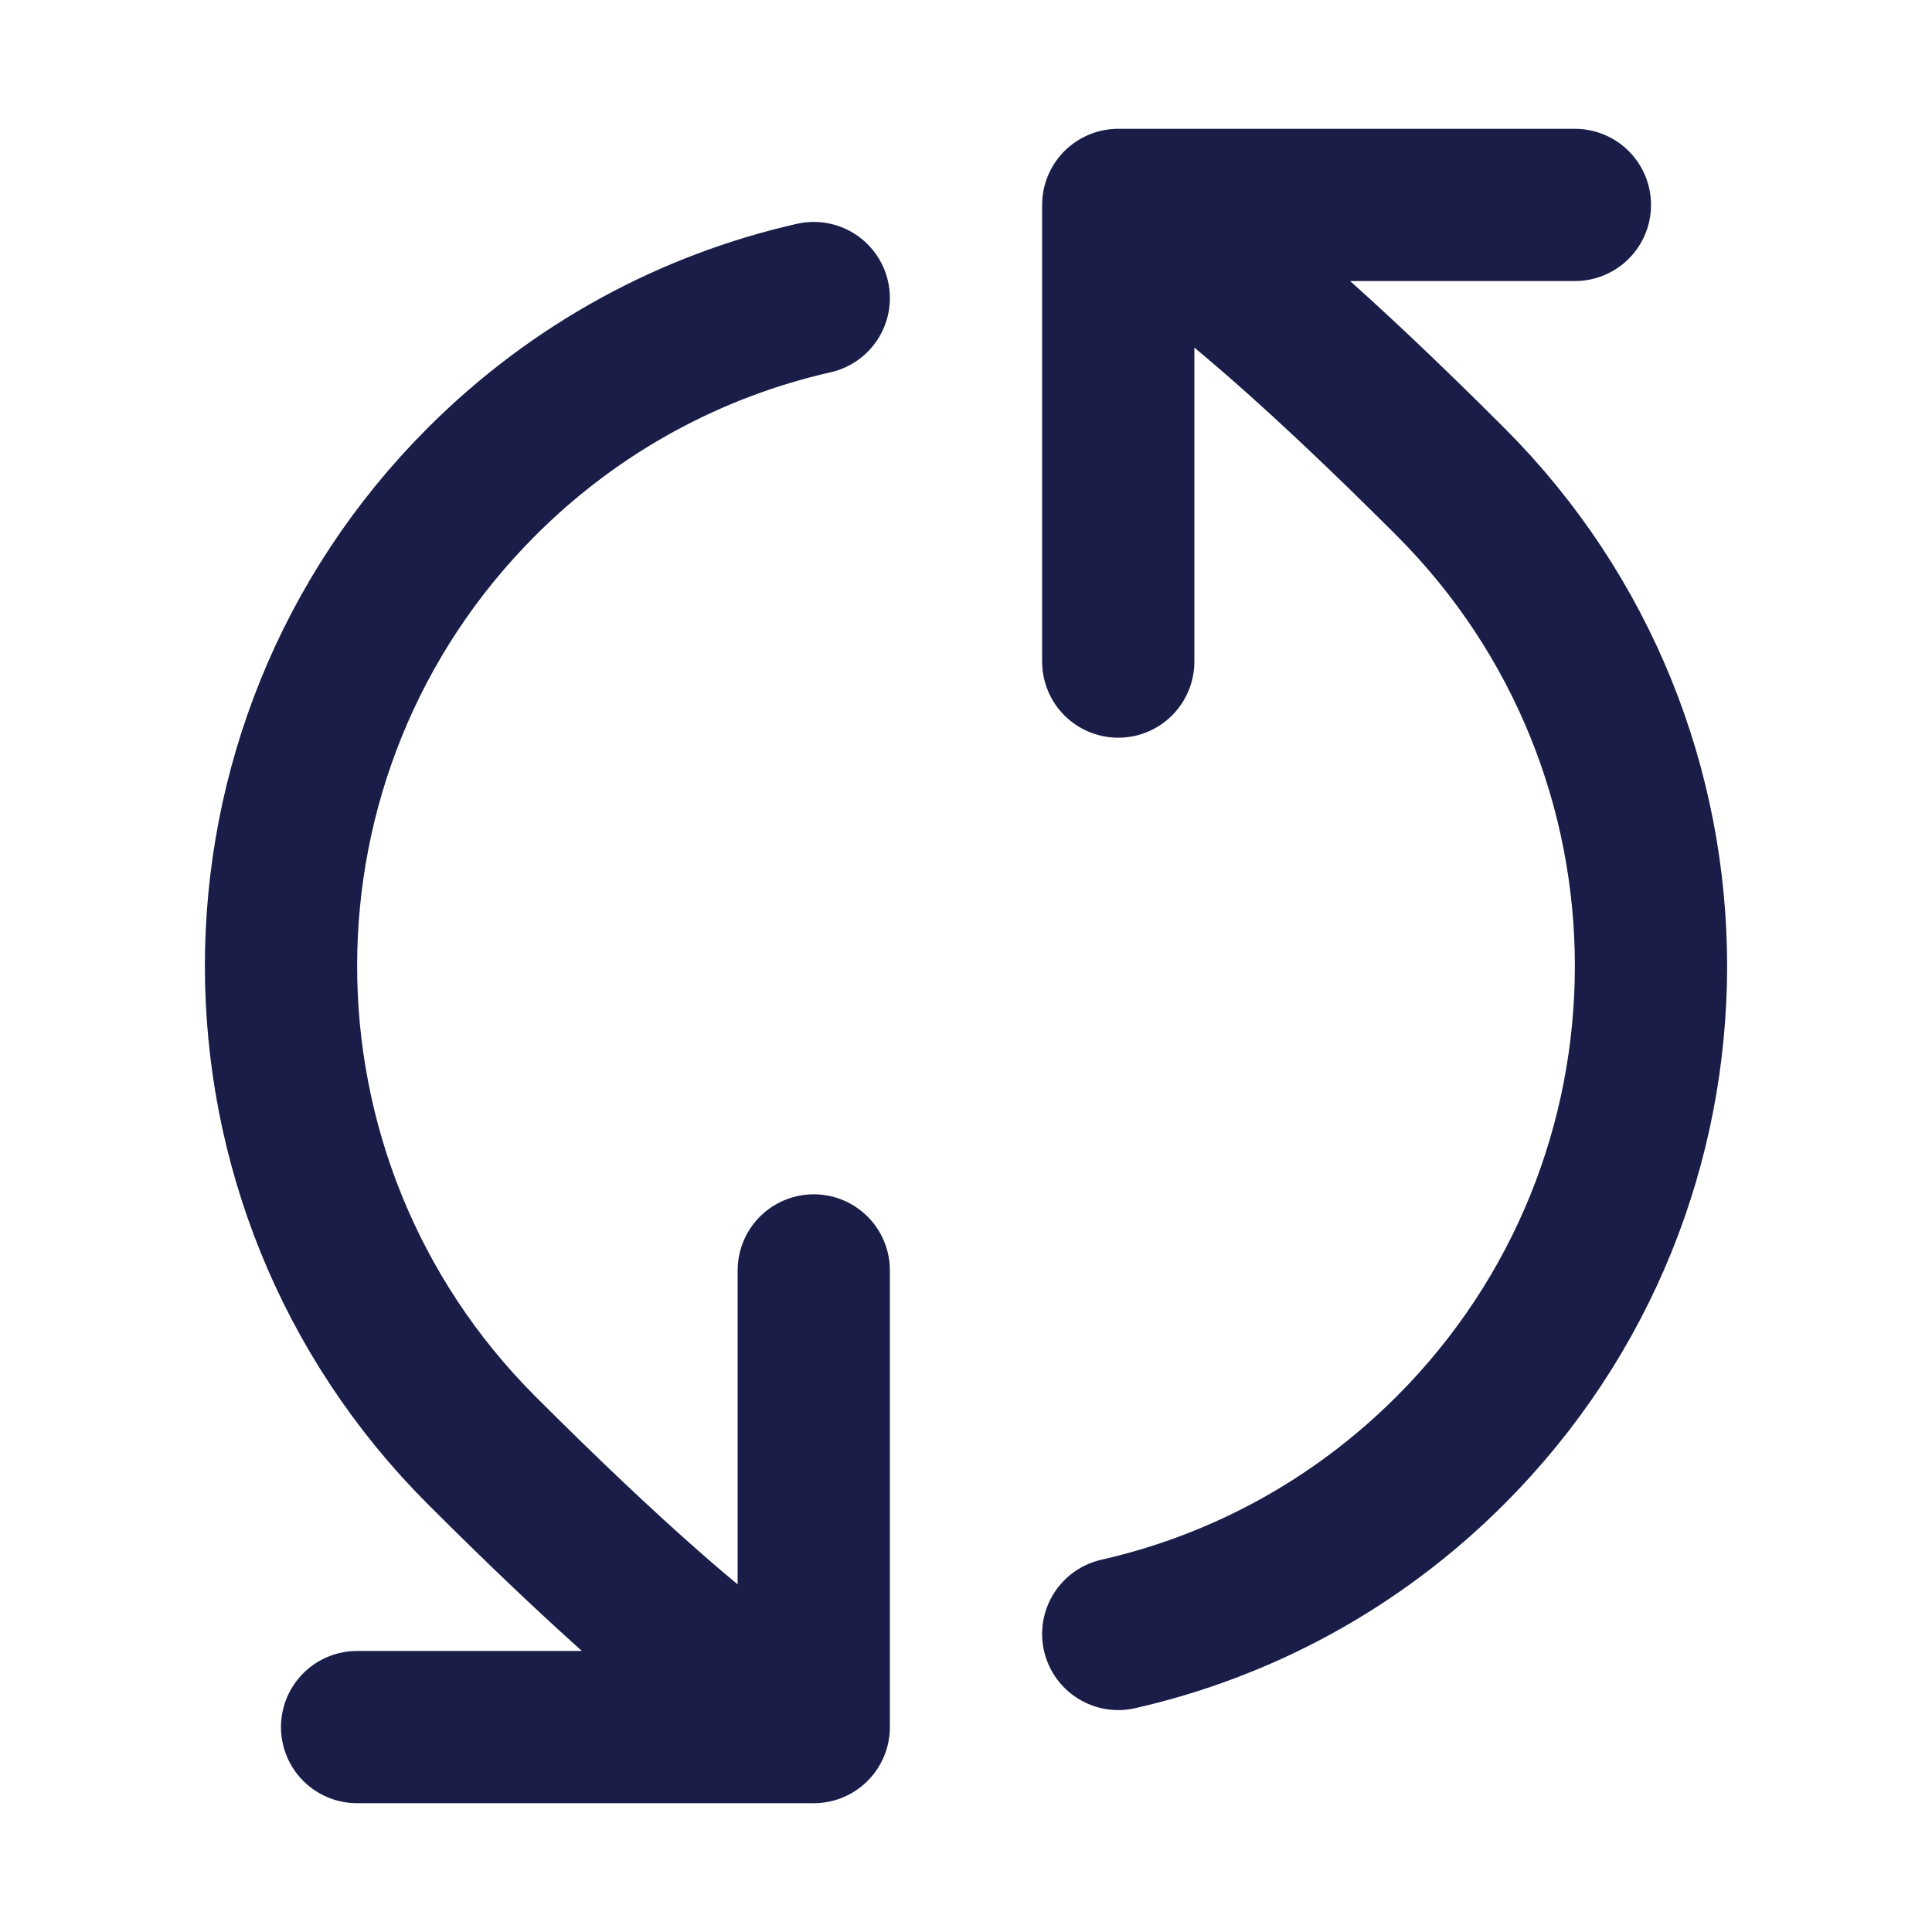
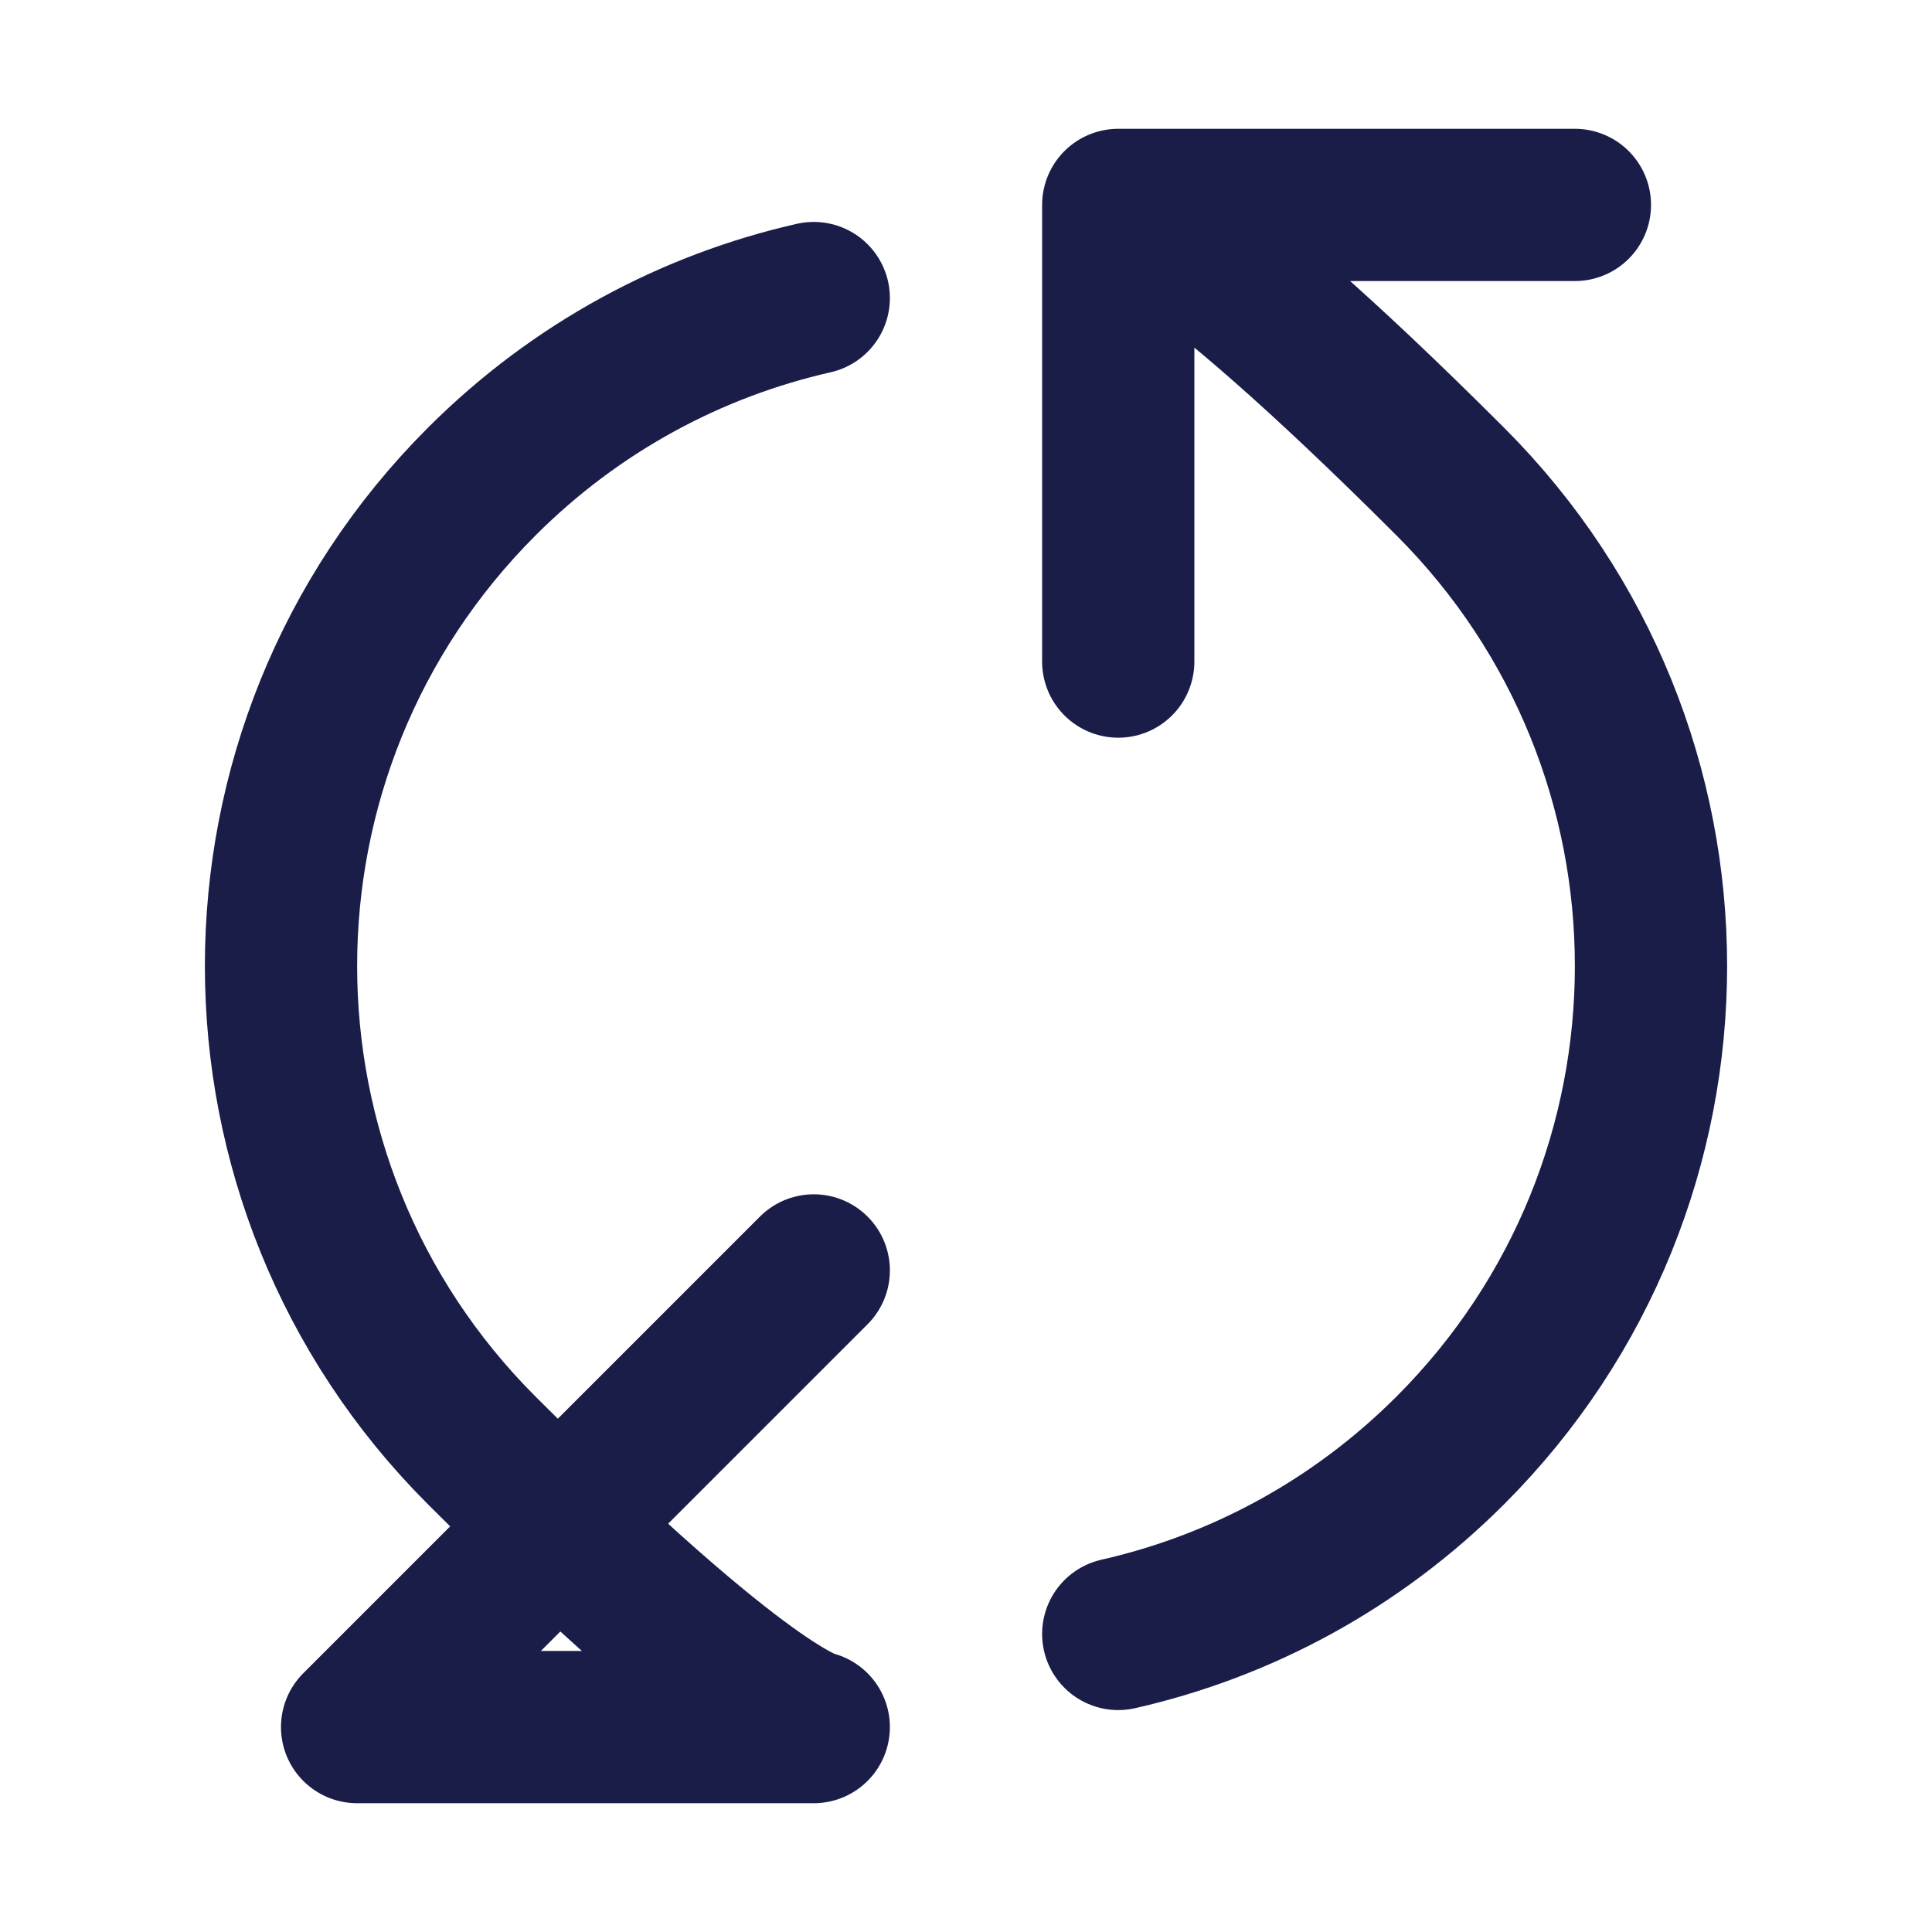
<svg xmlns="http://www.w3.org/2000/svg" width="30" height="30" viewBox="0 0 30 30" fill="none">
-   <path d="M17.364 3.182C17.364 3.182 18.367 3.325 22.521 7.479C26.675 11.633 26.675 18.367 22.521 22.521C21.049 23.993 19.254 24.943 17.364 25.372M17.364 3.182L24.455 3.182M17.364 3.182L17.364 10.273M12.636 26.818C12.636 26.818 11.633 26.675 7.479 22.521C3.325 18.367 3.325 11.633 7.479 7.479C8.951 6.007 10.746 5.057 12.636 4.628M12.636 26.818L5.545 26.818M12.636 26.818L12.636 19.727" stroke="#191D48" stroke-width="2.364" stroke-linecap="round" stroke-linejoin="round" />
+   <path d="M17.364 3.182C17.364 3.182 18.367 3.325 22.521 7.479C26.675 11.633 26.675 18.367 22.521 22.521C21.049 23.993 19.254 24.943 17.364 25.372M17.364 3.182L24.455 3.182M17.364 3.182L17.364 10.273M12.636 26.818C12.636 26.818 11.633 26.675 7.479 22.521C3.325 18.367 3.325 11.633 7.479 7.479C8.951 6.007 10.746 5.057 12.636 4.628M12.636 26.818L5.545 26.818L12.636 19.727" stroke="#191D48" stroke-width="2.364" stroke-linecap="round" stroke-linejoin="round" />
</svg>